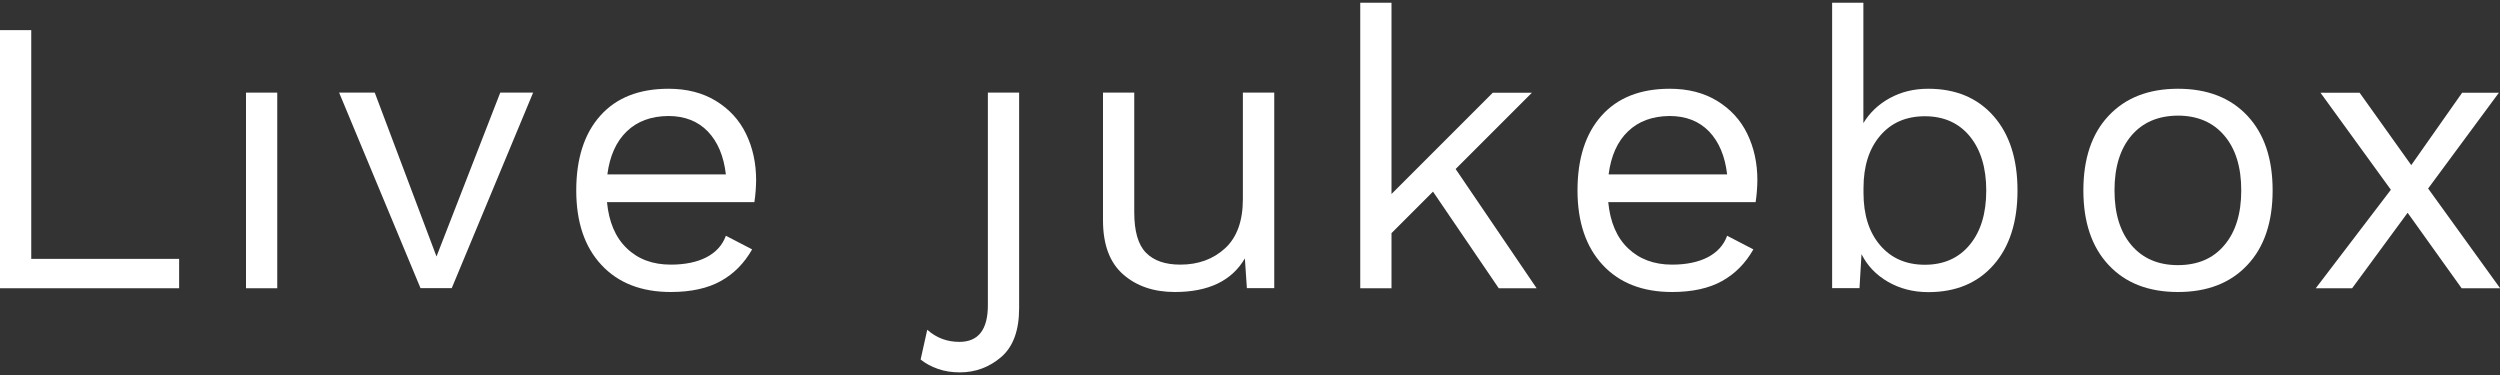
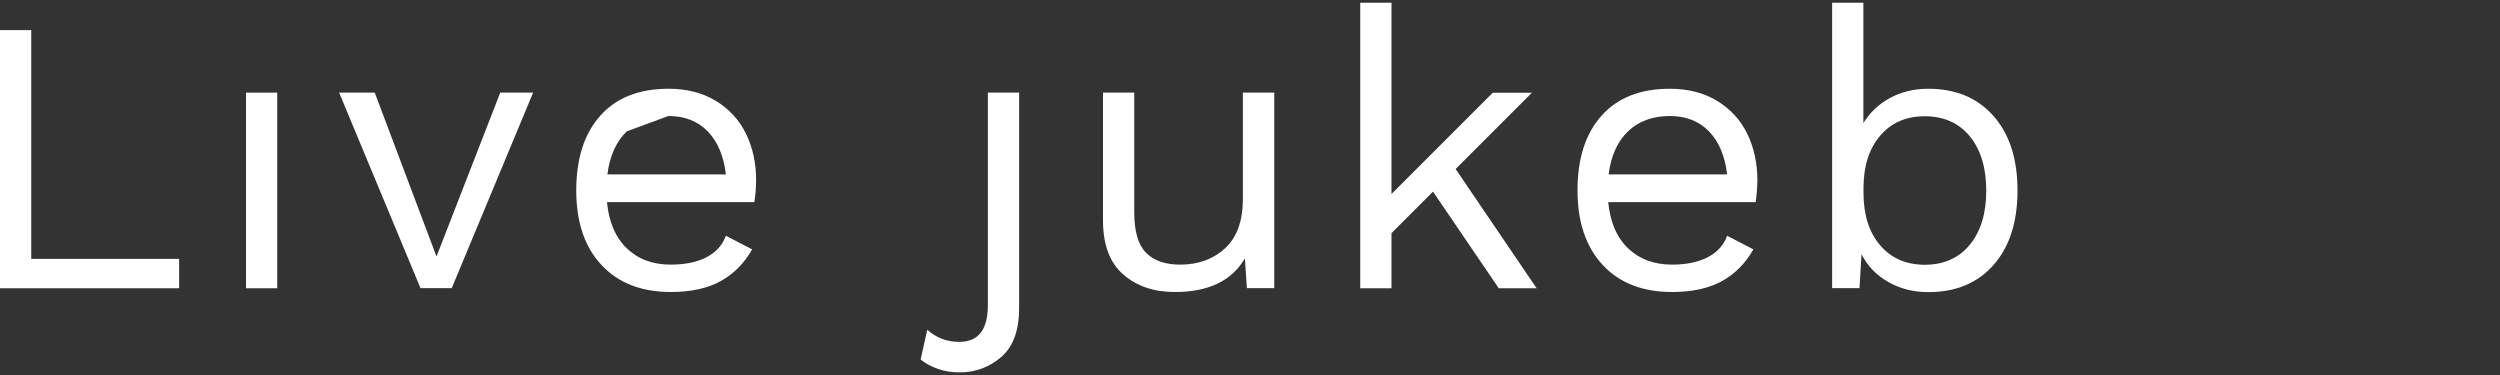
<svg xmlns="http://www.w3.org/2000/svg" version="1.1" id="Layer_1" x="0px" y="0px" viewBox="0 0 200 30" style="enable-background:new 0 0 200 30;" xml:space="preserve">
  <rect x="0" y="0" width="200" height="30" fill="#333333" stroke="none" />
  <style type="text/css">
	.st0{fill:#FFFFFF;}
</style>
  <g>
    <path class="st0" d="M14.33,20.71v2.35H0V2.41h2.5v18.3H14.33z" />
    <path class="st0" d="M22.18,23.06h-2.5V7.41h2.5V23.06z" />
    <path class="st0" d="M42.65,7.41l-6.51,15.64h-2.5L27.13,7.41h2.85l4.94,13.11l5.1-13.11H42.65z" />
-     <path class="st0" d="M60.35,16.17H48.56c0.15,1.58,0.67,2.82,1.58,3.69c0.91,0.88,2.08,1.31,3.52,1.31c1.15,0,2.1-0.2,2.86-0.59   c0.76-0.4,1.28-0.97,1.55-1.72l2.1,1.09c-0.63,1.11-1.46,1.95-2.5,2.53c-1.04,0.58-2.38,0.88-4,0.88c-2.36,0-4.21-0.72-5.55-2.16   c-1.35-1.44-2.02-3.43-2.02-5.97c0-2.54,0.64-4.54,1.92-5.97c1.28-1.44,3.1-2.16,5.46-2.16c1.46,0,2.72,0.32,3.79,0.97   c1.06,0.65,1.87,1.52,2.41,2.63c0.54,1.11,0.81,2.35,0.81,3.72C60.48,15.01,60.44,15.59,60.35,16.17z M50.14,10.51   c-0.84,0.81-1.36,1.96-1.55,3.44h9.48c-0.17-1.46-0.65-2.6-1.44-3.43c-0.79-0.82-1.85-1.24-3.16-1.24   C52.09,9.29,50.98,9.7,50.14,10.51z" />
+     <path class="st0" d="M60.35,16.17H48.56c0.15,1.58,0.67,2.82,1.58,3.69c0.91,0.88,2.08,1.31,3.52,1.31c1.15,0,2.1-0.2,2.86-0.59   c0.76-0.4,1.28-0.97,1.55-1.72l2.1,1.09c-0.63,1.11-1.46,1.95-2.5,2.53c-1.04,0.58-2.38,0.88-4,0.88c-2.36,0-4.21-0.72-5.55-2.16   c-1.35-1.44-2.02-3.43-2.02-5.97c0-2.54,0.64-4.54,1.92-5.97c1.28-1.44,3.1-2.16,5.46-2.16c1.46,0,2.72,0.32,3.79,0.97   c1.06,0.65,1.87,1.52,2.41,2.63c0.54,1.11,0.81,2.35,0.81,3.72C60.48,15.01,60.44,15.59,60.35,16.17z M50.14,10.51   c-0.84,0.81-1.36,1.96-1.55,3.44h9.48c-0.17-1.46-0.65-2.6-1.44-3.43c-0.79-0.82-1.85-1.24-3.16-1.24   z" />
    <path class="st0" d="M81.53,24.65c0,1.77-0.47,3.07-1.42,3.9c-0.95,0.82-2.06,1.24-3.33,1.24c-0.63,0-1.21-0.09-1.75-0.28   c-0.54-0.19-1-0.44-1.38-0.75l0.53-2.38c0.73,0.65,1.58,0.97,2.57,0.97c1.52,0,2.28-0.98,2.28-2.94V7.41h2.5V24.65z" />
    <path class="st0" d="M101.94,7.41v15.64h-2.19l-0.16-2.38c-1.04,1.79-2.91,2.69-5.6,2.69c-1.69,0-3.07-0.47-4.14-1.41   c-1.07-0.94-1.61-2.38-1.61-4.32V7.41h2.5v9.57c0,1.52,0.31,2.6,0.94,3.24c0.63,0.64,1.54,0.95,2.75,0.95   c1.44,0,2.63-0.44,3.58-1.31c0.95-0.88,1.42-2.19,1.42-3.94V7.41H101.94z" />
    <path class="st0" d="M114.64,15.33l-3.32,3.32v4.41h-2.5V0.22h2.5v15.3l8.1-8.1h3.13l-6.1,6.1l6.48,9.54h-3.03L114.64,15.33z" />
    <path class="st0" d="M140.45,16.17h-11.79c0.15,1.58,0.67,2.82,1.58,3.69s2.08,1.31,3.52,1.31c1.15,0,2.1-0.2,2.86-0.59   c0.76-0.4,1.28-0.97,1.55-1.72l2.1,1.09c-0.63,1.11-1.46,1.95-2.5,2.53c-1.04,0.58-2.38,0.88-4,0.88c-2.36,0-4.21-0.72-5.55-2.16   s-2.02-3.43-2.02-5.97c0-2.54,0.64-4.54,1.92-5.97c1.28-1.44,3.1-2.16,5.46-2.16c1.46,0,2.72,0.32,3.79,0.97   c1.06,0.65,1.87,1.52,2.41,2.63c0.54,1.11,0.81,2.35,0.81,3.72C140.58,15.01,140.54,15.59,140.45,16.17z M130.24,10.51   c-0.85,0.81-1.36,1.96-1.55,3.44h9.48c-0.17-1.46-0.65-2.6-1.44-3.43c-0.79-0.82-1.85-1.24-3.16-1.24   C132.19,9.29,131.08,9.7,130.24,10.51z" />
    <path class="st0" d="M159.48,9.28c1.28,1.45,1.92,3.44,1.92,5.96s-0.64,4.51-1.92,5.96c-1.28,1.45-3.02,2.17-5.21,2.17   c-1.21,0-2.29-0.28-3.24-0.83c-0.95-0.55-1.65-1.29-2.11-2.21l-0.16,2.72h-2.19V0.22h2.5v9.63c0.5-0.83,1.2-1.5,2.11-2   c0.91-0.5,1.93-0.75,3.08-0.75C156.46,7.1,158.2,7.83,159.48,9.28z M157.59,19.57c0.88-1.07,1.31-2.52,1.31-4.33   s-0.44-3.26-1.31-4.33c-0.88-1.07-2.08-1.61-3.6-1.61c-1.5,0-2.7,0.52-3.58,1.56c-0.89,1.04-1.33,2.44-1.33,4.19v0.38   c0,1.75,0.44,3.15,1.33,4.19c0.89,1.04,2.08,1.56,3.58,1.56C155.51,21.18,156.71,20.64,157.59,19.57z" />
-     <path class="st0" d="M179.79,9.26c1.35,1.44,2.02,3.43,2.02,5.97c0,2.54-0.67,4.54-2.02,5.97c-1.35,1.44-3.2,2.16-5.55,2.16   c-2.36,0-4.21-0.72-5.55-2.16c-1.35-1.44-2.02-3.43-2.02-5.97c0-2.54,0.67-4.54,2.02-5.97c1.35-1.44,3.2-2.16,5.55-2.16   C176.59,7.1,178.44,7.82,179.79,9.26z M170.51,10.85c-0.9,1.06-1.35,2.52-1.35,4.38c0,1.86,0.45,3.32,1.35,4.38s2.14,1.6,3.72,1.6   c1.58,0,2.83-0.53,3.72-1.6c0.9-1.06,1.35-2.52,1.35-4.38c0-1.86-0.45-3.32-1.35-4.38c-0.9-1.06-2.14-1.6-3.72-1.6   C172.65,9.26,171.41,9.79,170.51,10.85z" />
-     <path class="st0" d="M196.93,23.06l-4.32-6.04l-4.44,6.04h-2.91l6.01-7.88l-5.63-7.76h3.13l4.13,5.79l4.07-5.79h2.94l-5.66,7.66   l5.76,7.98H196.93z" />
  </g>
</svg>